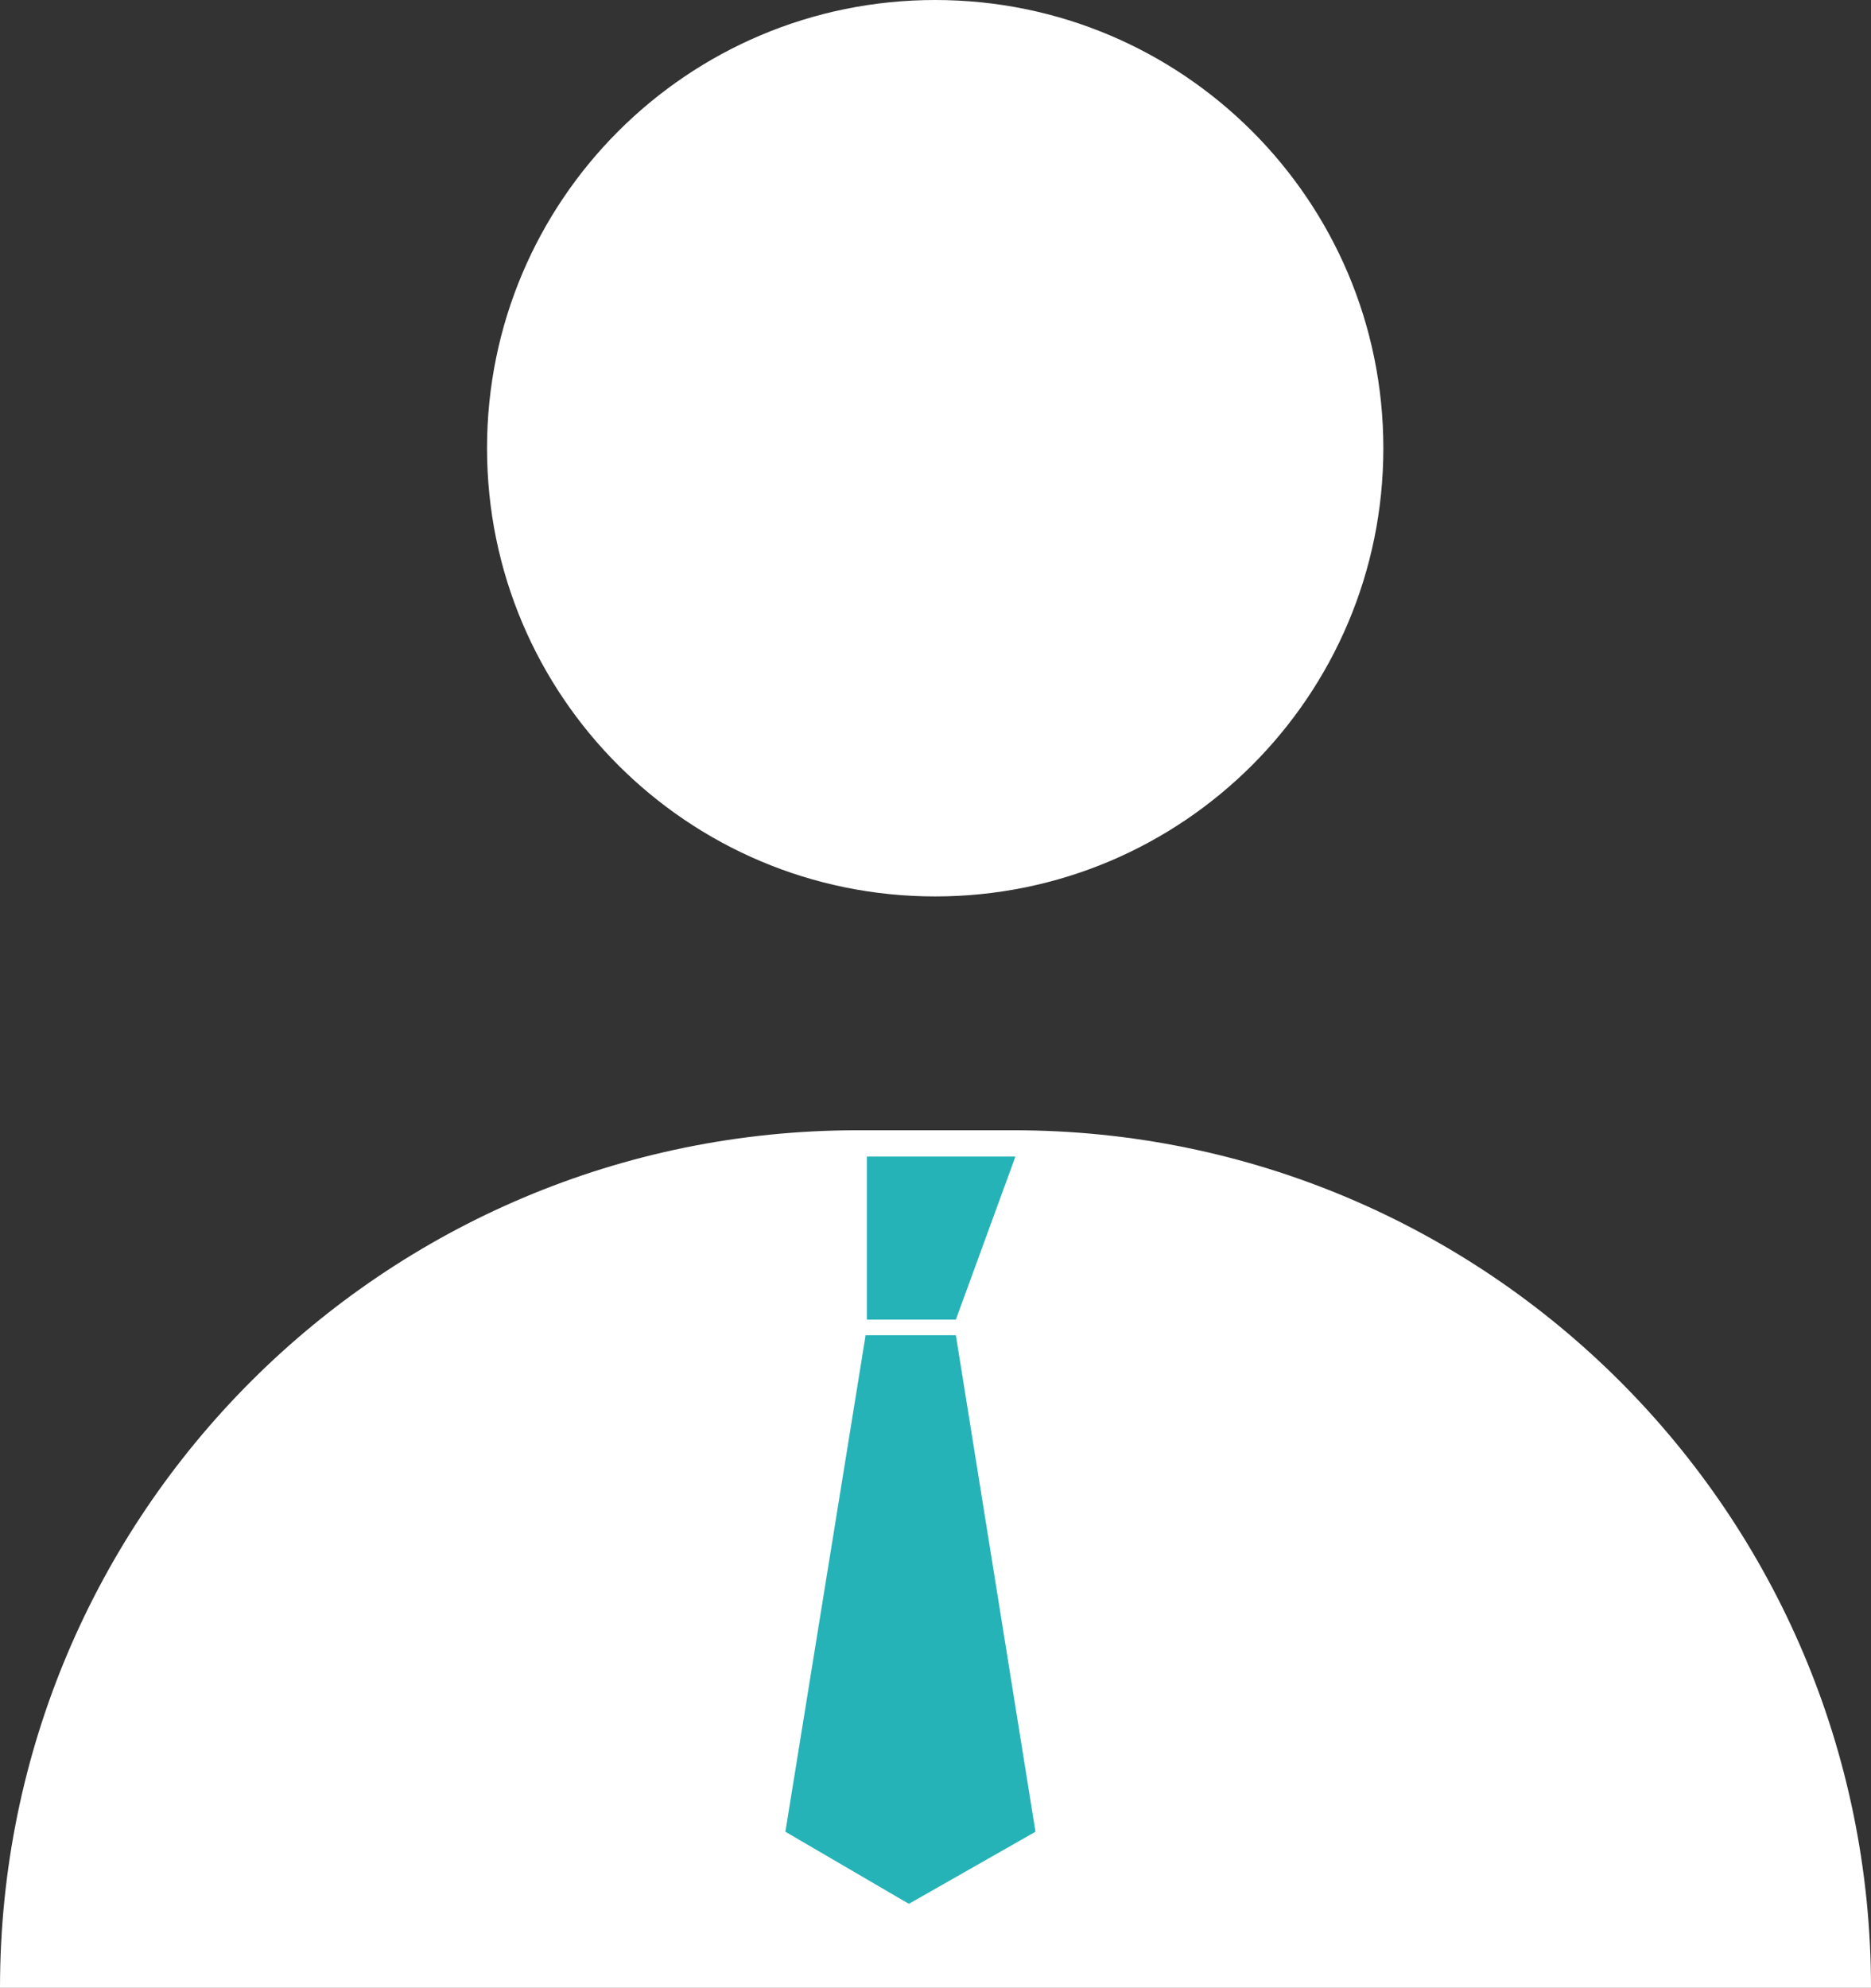
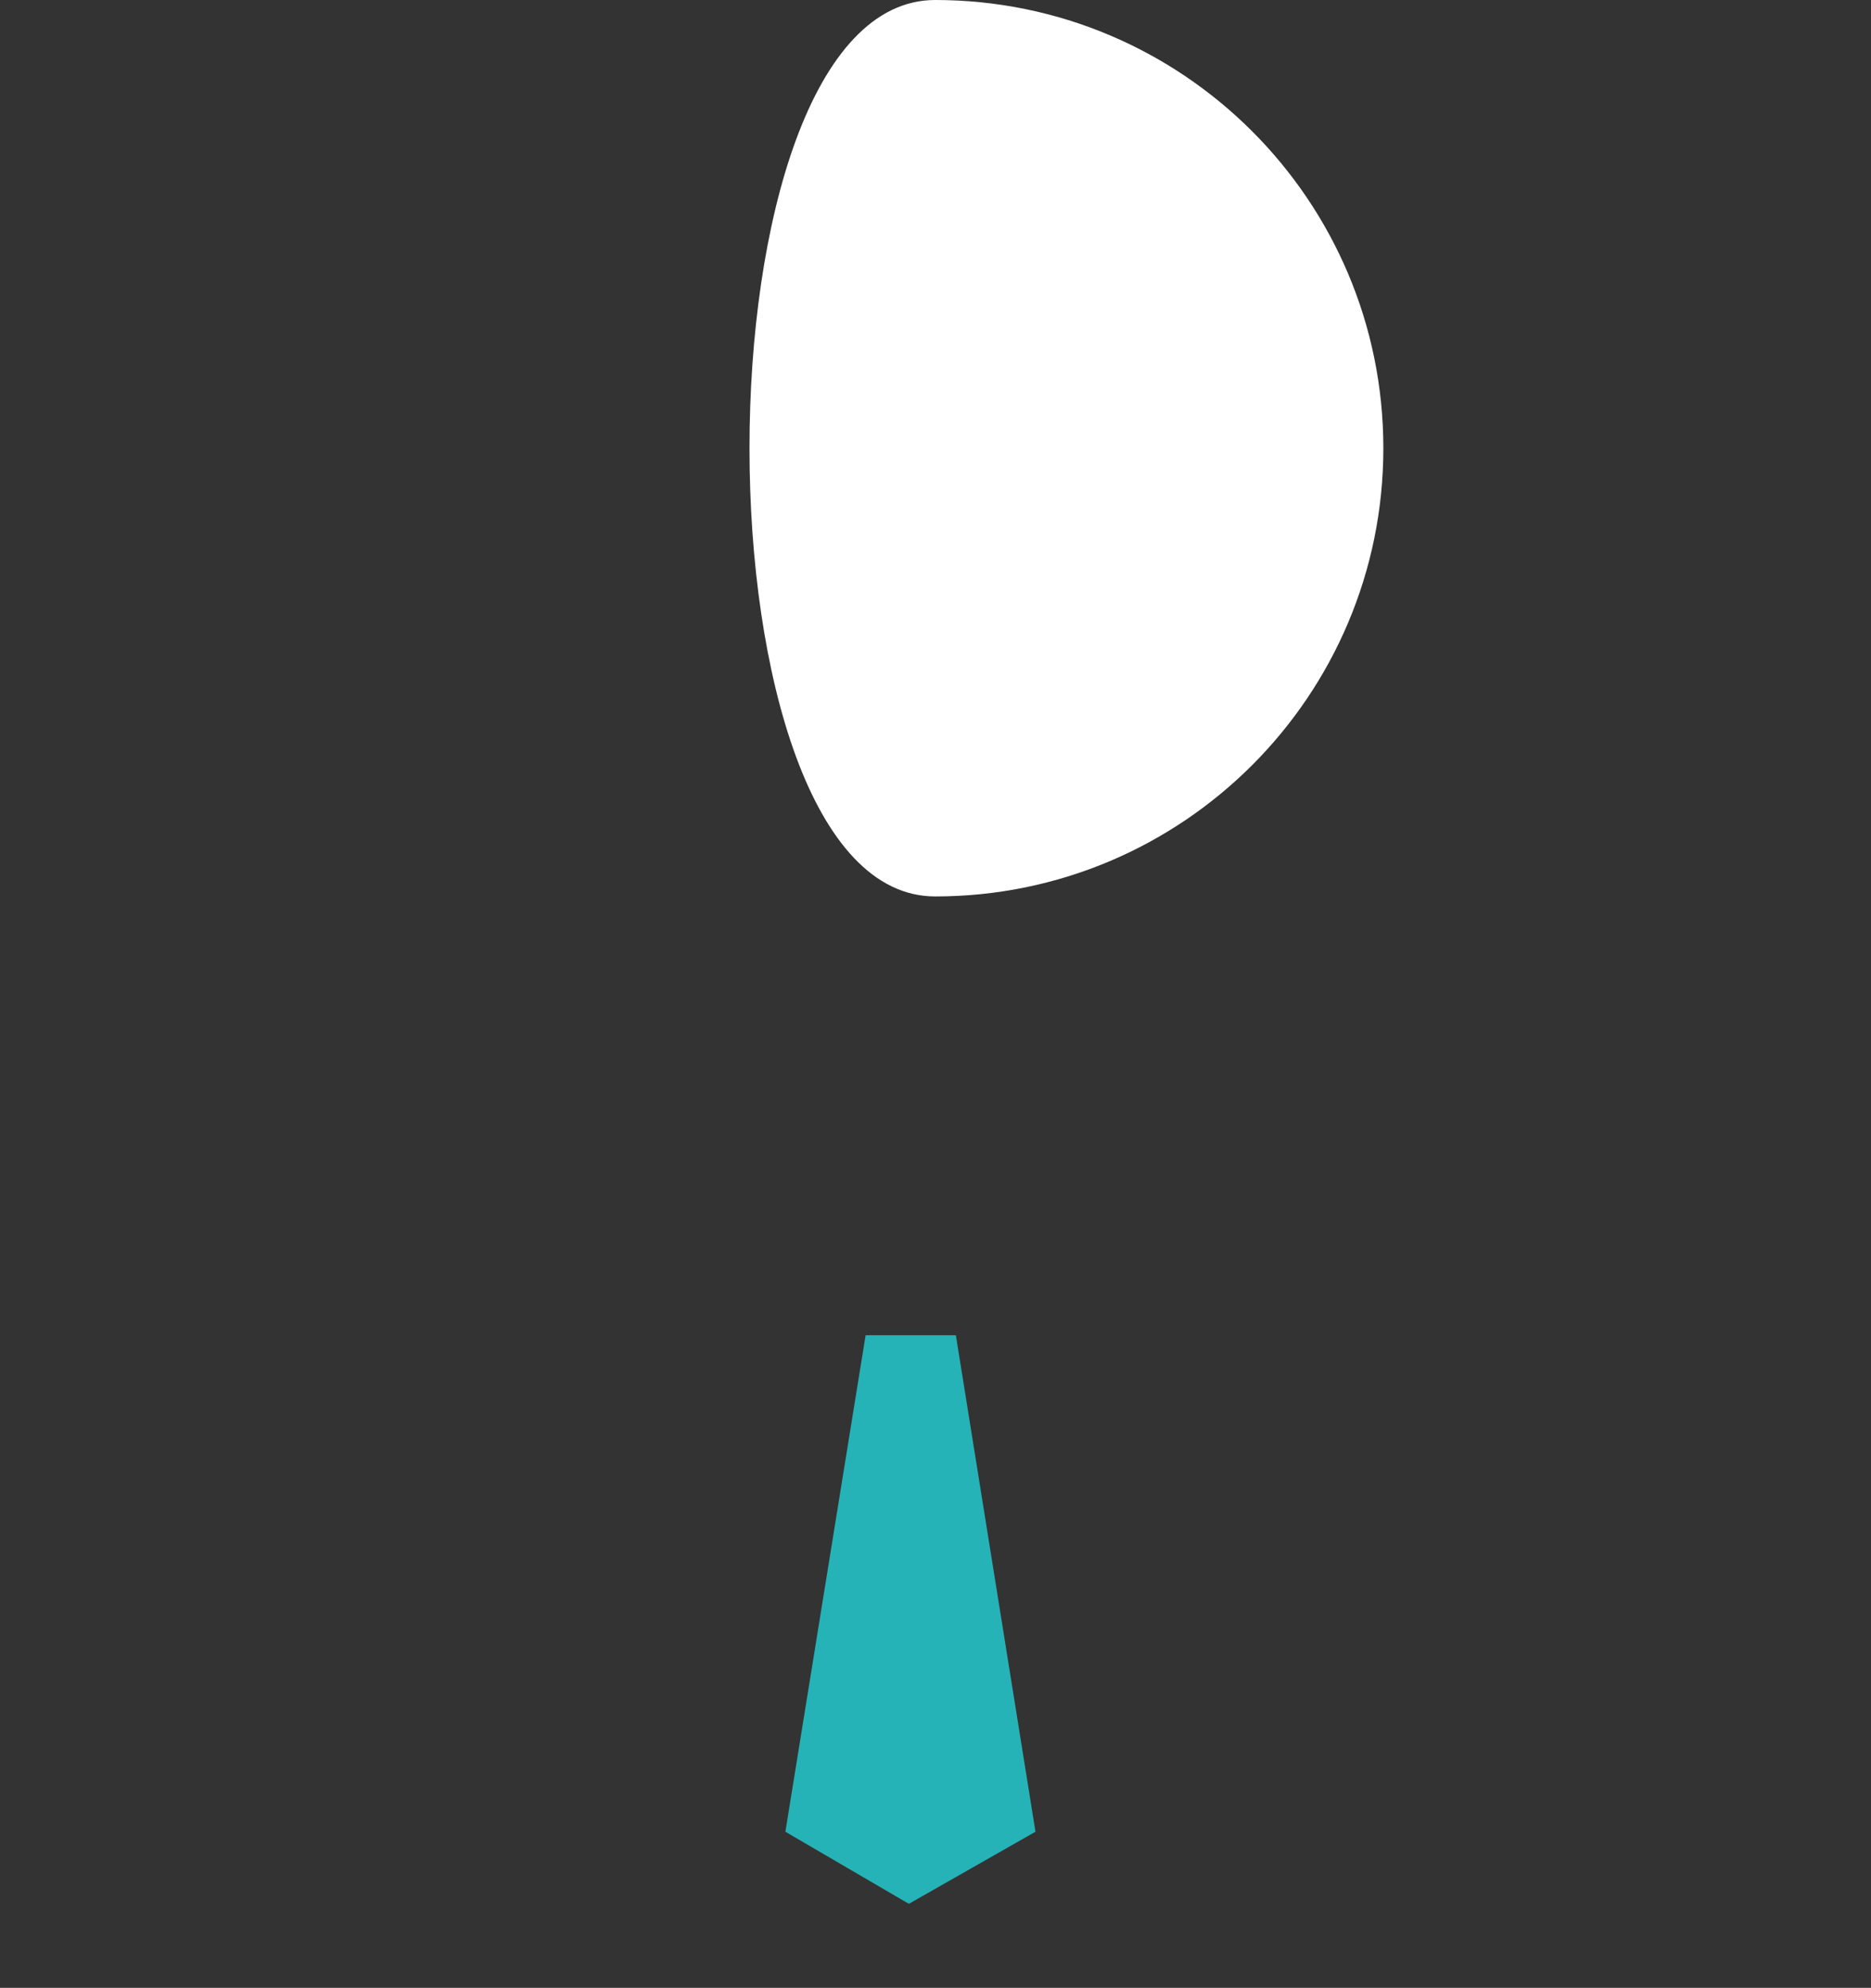
<svg xmlns="http://www.w3.org/2000/svg" id="_レイヤー_2" viewBox="0 0 29.85 31.71">
  <rect x="0" y="0" width="29.85" height="31.71" fill="#333333" stroke="none" />
  <defs>
    <style>.cls-1{fill:#fff;}.cls-2{fill:#25b3b7;}</style>
  </defs>
  <g id="header">
-     <path class="cls-1" d="M22.07,7.15c0,3.95-3.2,7.15-7.15,7.15s-7.15-3.2-7.15-7.15S10.97,0,14.92,0s7.15,3.2,7.15,7.15Z" />
-     <path class="cls-1" d="M29.85,31.71H0c0-7.56,6.12-13.68,13.68-13.68h2.49c7.56,0,13.68,6.12,13.68,13.68h0Z" />
+     <path class="cls-1" d="M22.07,7.15c0,3.95-3.2,7.15-7.15,7.15S10.97,0,14.92,0s7.15,3.2,7.15,7.15Z" />
    <polygon class="cls-2" points="14.5 30.37 12.53 29.22 13.81 21.3 15.2 21.3 14.5 30.37" />
    <polygon class="cls-2" points="14.5 30.37 16.52 29.22 15.25 21.3 13.86 21.3 14.5 30.37" />
-     <polygon class="cls-2" points="13.83 21.05 15.25 21.05 16.2 18.45 13.83 18.45 13.83 21.05" />
  </g>
</svg>